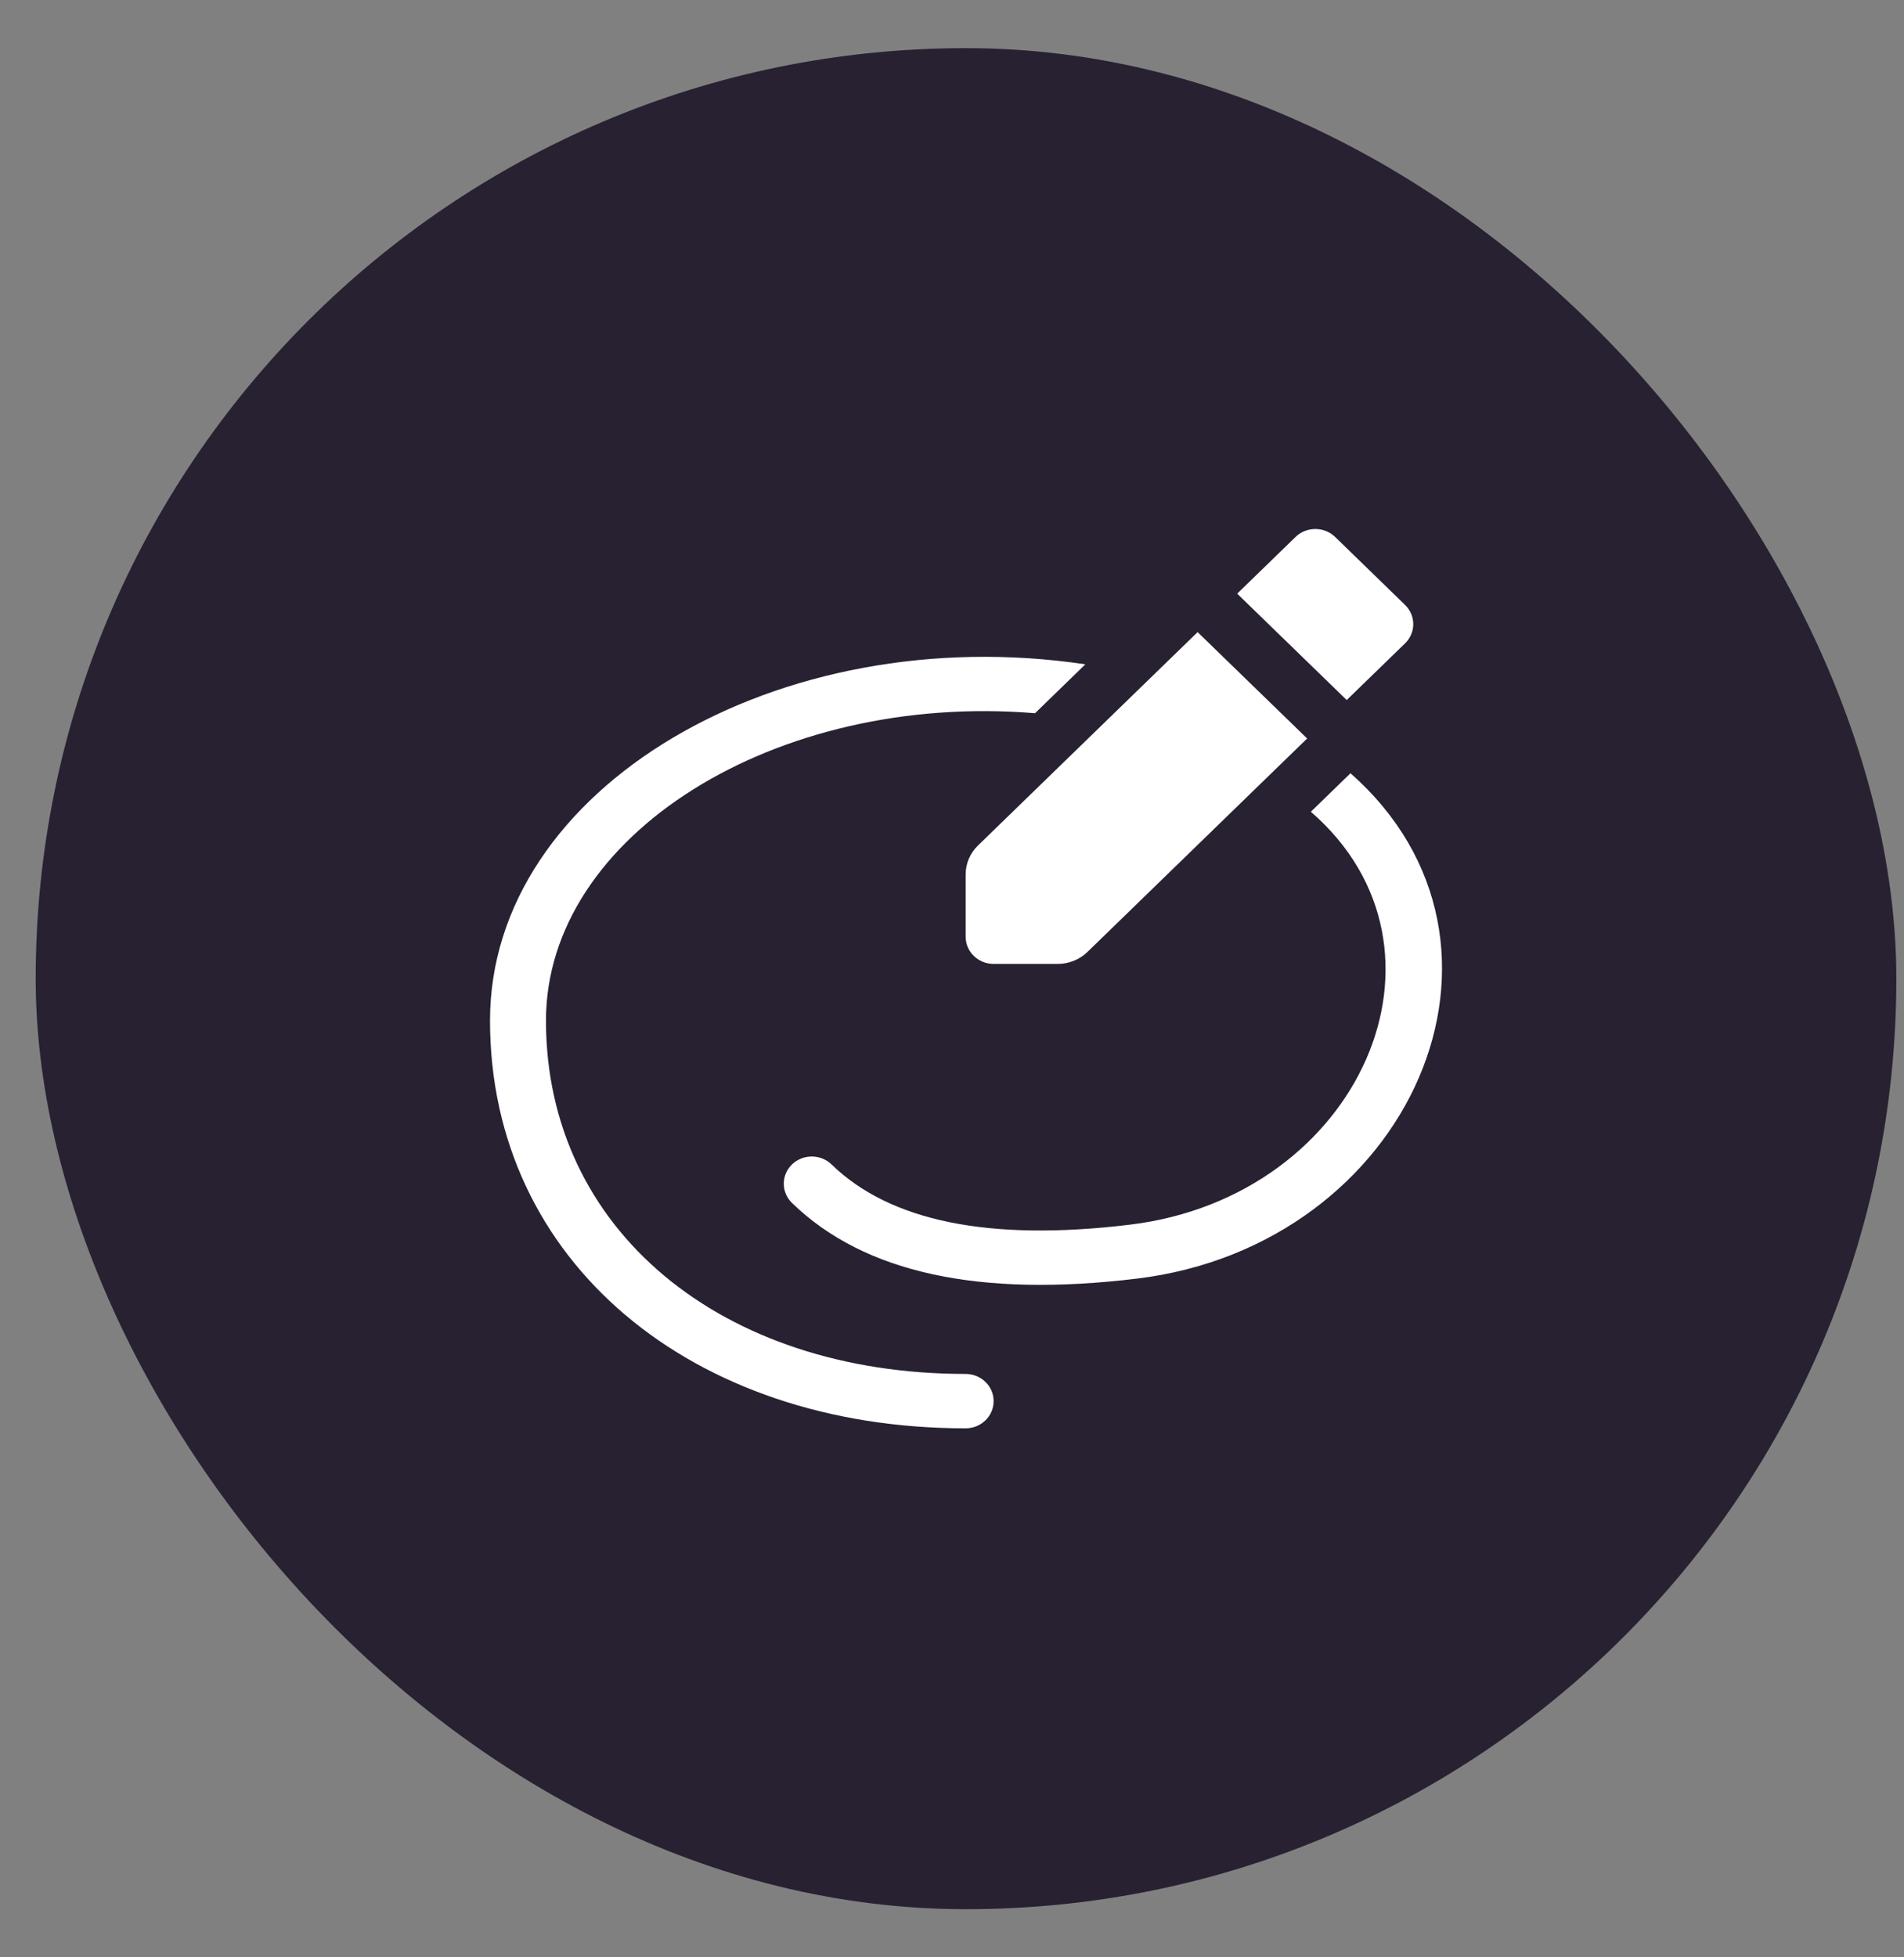
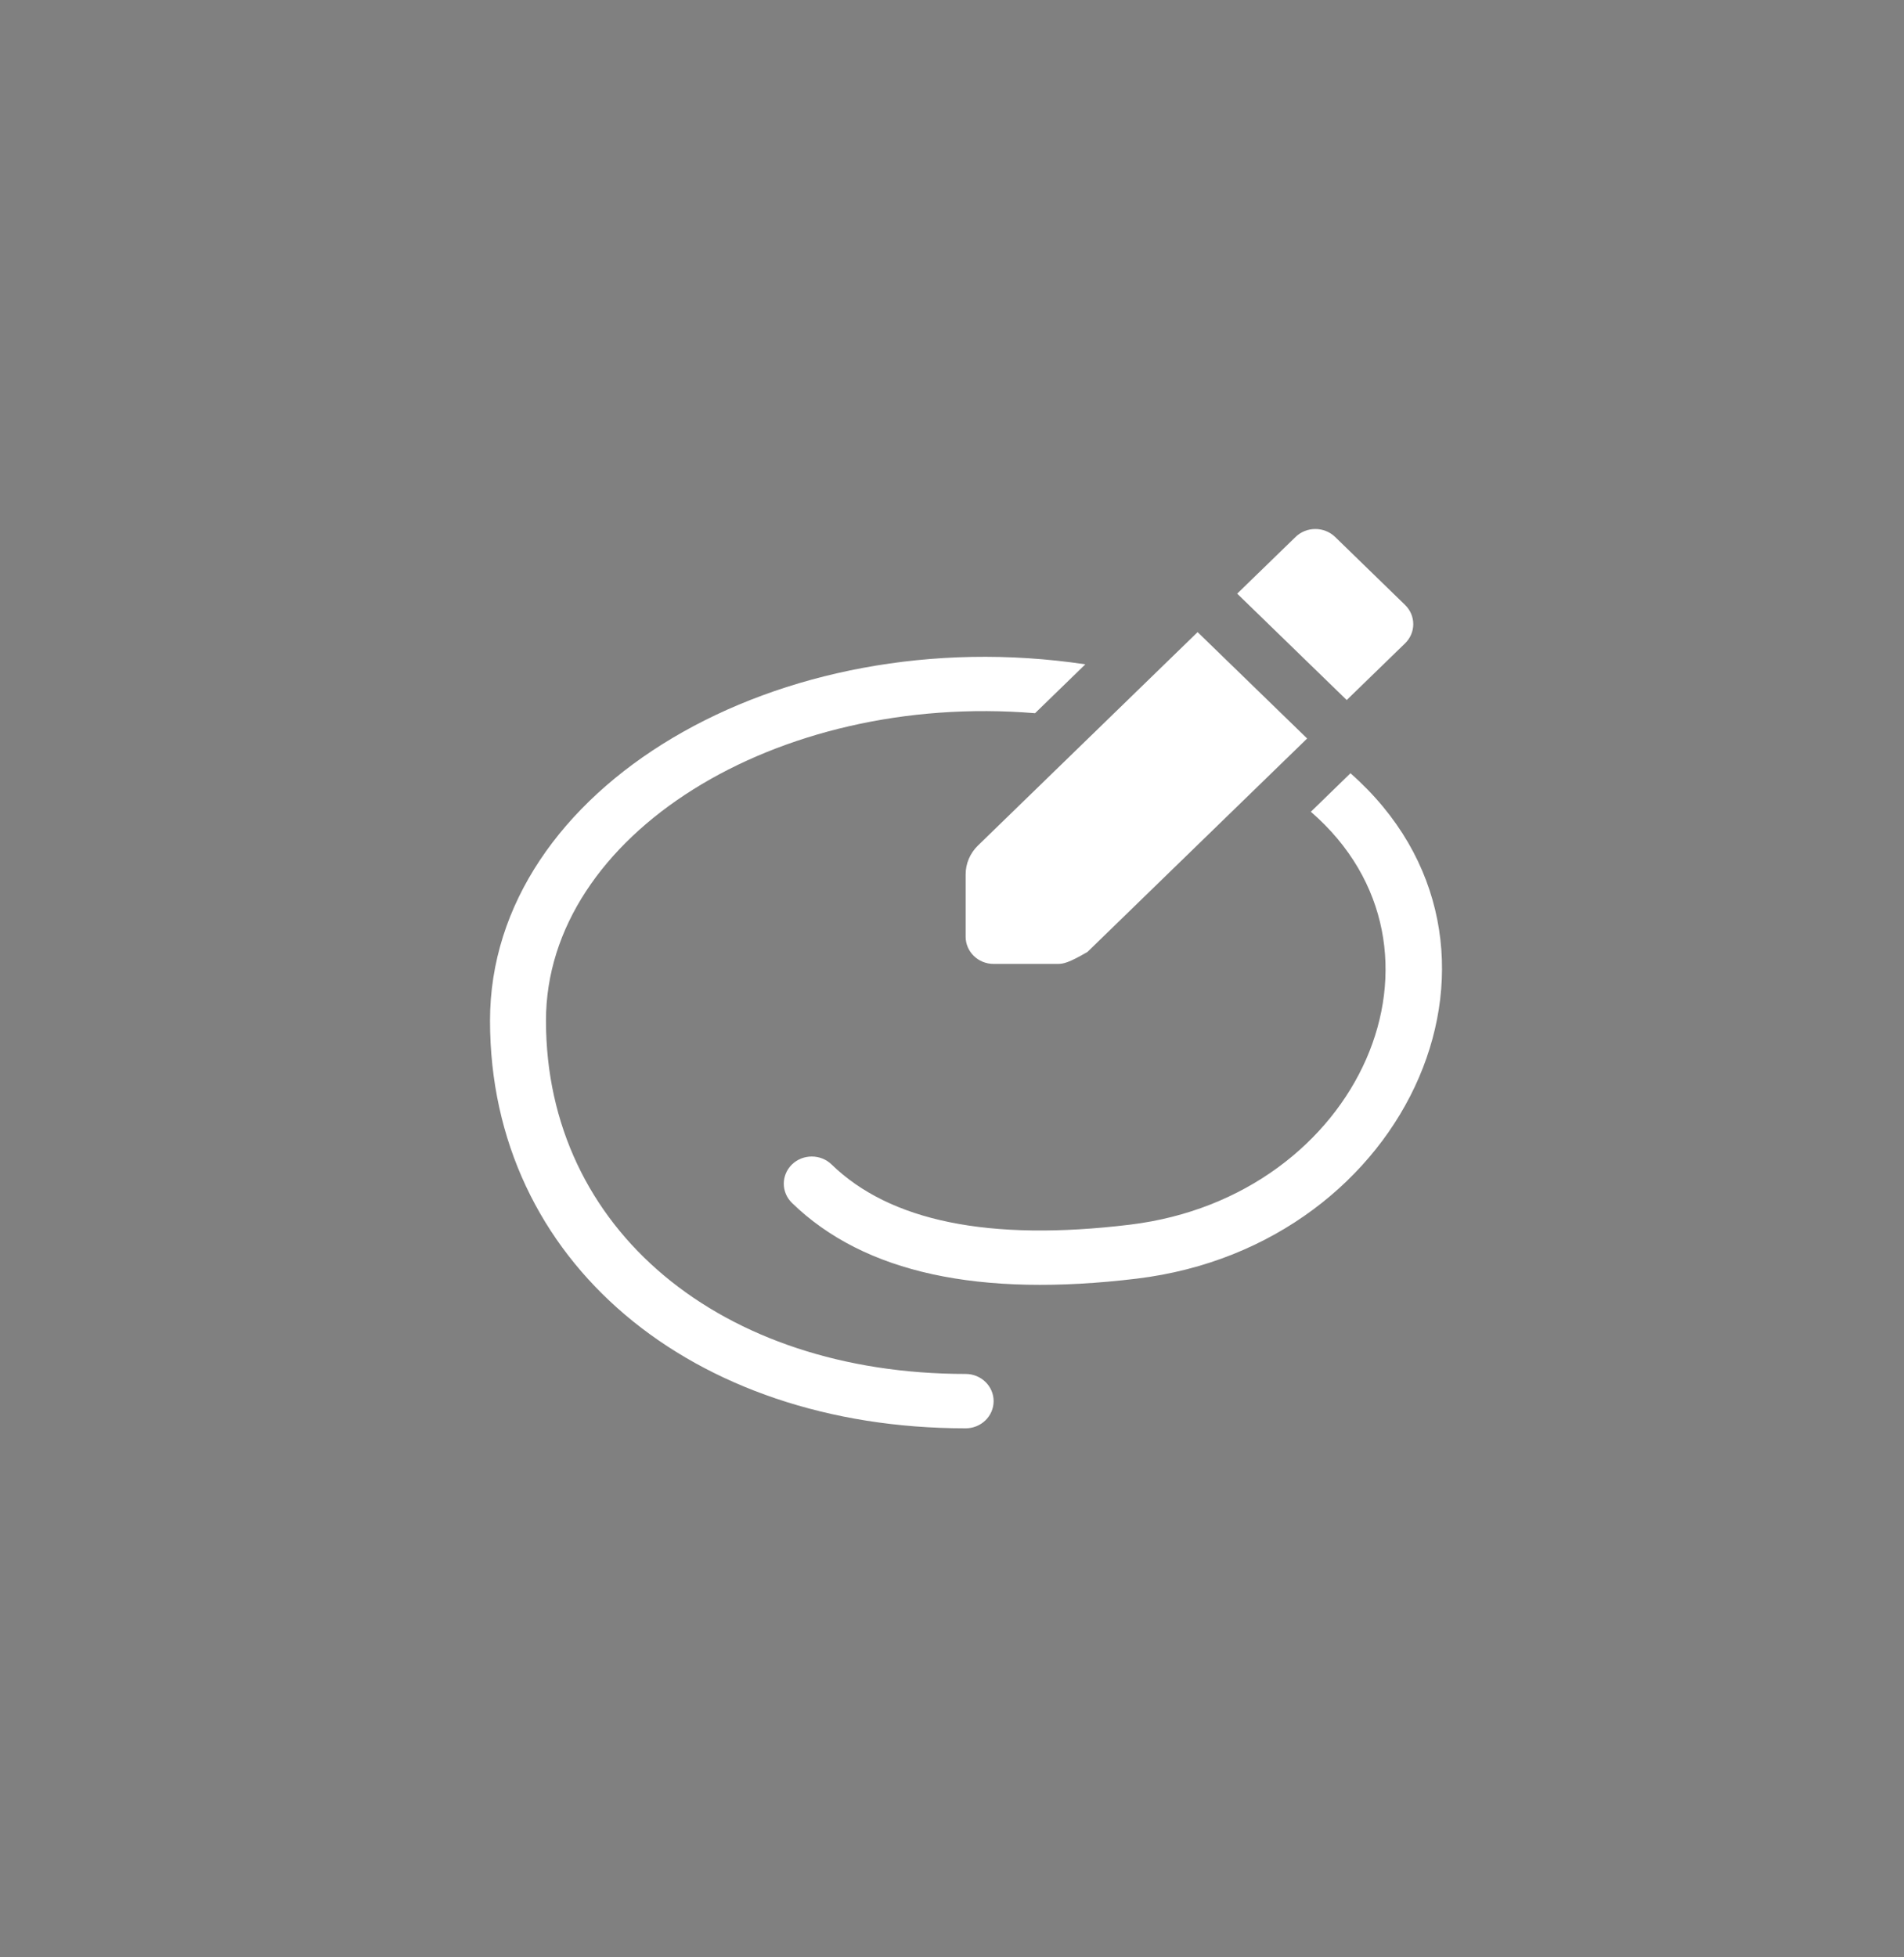
<svg xmlns="http://www.w3.org/2000/svg" width="36" height="37" viewBox="0 0 36 37" fill="none">
  <rect x="0" y="0" width="36" height="37" fill="#808080" stroke="none" />
-   <rect x="0.675" y="0.91" width="35.18" height="35.18" rx="17.59" fill="#272131" />
-   <path d="M20.521 12.558L19.57 13.482C14.668 13.079 10.323 15.788 10.323 19.293C10.323 23.244 13.636 25.972 18.258 25.972C18.55 25.972 18.787 26.202 18.787 26.486C18.787 26.77 18.55 27 18.258 27C13.087 27 9.265 23.853 9.265 19.293C9.265 14.887 14.722 11.692 20.521 12.558ZM25.534 14.617C29.192 17.839 26.678 23.541 21.497 24.17C18.529 24.53 16.343 24.069 14.974 22.739C14.768 22.538 14.768 22.213 14.974 22.012C15.181 21.812 15.516 21.812 15.723 22.012C16.822 23.08 18.691 23.475 21.366 23.15C25.724 22.621 27.777 17.935 24.785 15.345L25.534 14.617ZM23.392 11.222L24.496 10.15C24.702 9.95 25.037 9.95 25.244 10.15L26.566 11.435C26.773 11.636 26.773 11.961 26.566 12.162L25.463 13.233L23.392 11.222ZM20.561 17.995C20.487 18.067 20.399 18.124 20.303 18.162C20.207 18.201 20.104 18.221 20 18.221H18.787C18.494 18.221 18.258 17.991 18.258 17.707V16.529C18.258 16.428 18.278 16.328 18.318 16.234C18.358 16.141 18.416 16.056 18.49 15.984L22.644 11.949L24.715 13.96L20.561 17.995Z" fill="white" />
+   <path d="M20.521 12.558L19.57 13.482C14.668 13.079 10.323 15.788 10.323 19.293C10.323 23.244 13.636 25.972 18.258 25.972C18.55 25.972 18.787 26.202 18.787 26.486C18.787 26.77 18.55 27 18.258 27C13.087 27 9.265 23.853 9.265 19.293C9.265 14.887 14.722 11.692 20.521 12.558ZM25.534 14.617C29.192 17.839 26.678 23.541 21.497 24.17C18.529 24.53 16.343 24.069 14.974 22.739C14.768 22.538 14.768 22.213 14.974 22.012C15.181 21.812 15.516 21.812 15.723 22.012C16.822 23.08 18.691 23.475 21.366 23.15C25.724 22.621 27.777 17.935 24.785 15.345L25.534 14.617ZM23.392 11.222L24.496 10.15C24.702 9.95 25.037 9.95 25.244 10.15L26.566 11.435C26.773 11.636 26.773 11.961 26.566 12.162L25.463 13.233L23.392 11.222ZM20.561 17.995C20.207 18.201 20.104 18.221 20 18.221H18.787C18.494 18.221 18.258 17.991 18.258 17.707V16.529C18.258 16.428 18.278 16.328 18.318 16.234C18.358 16.141 18.416 16.056 18.49 15.984L22.644 11.949L24.715 13.96L20.561 17.995Z" fill="white" />
</svg>